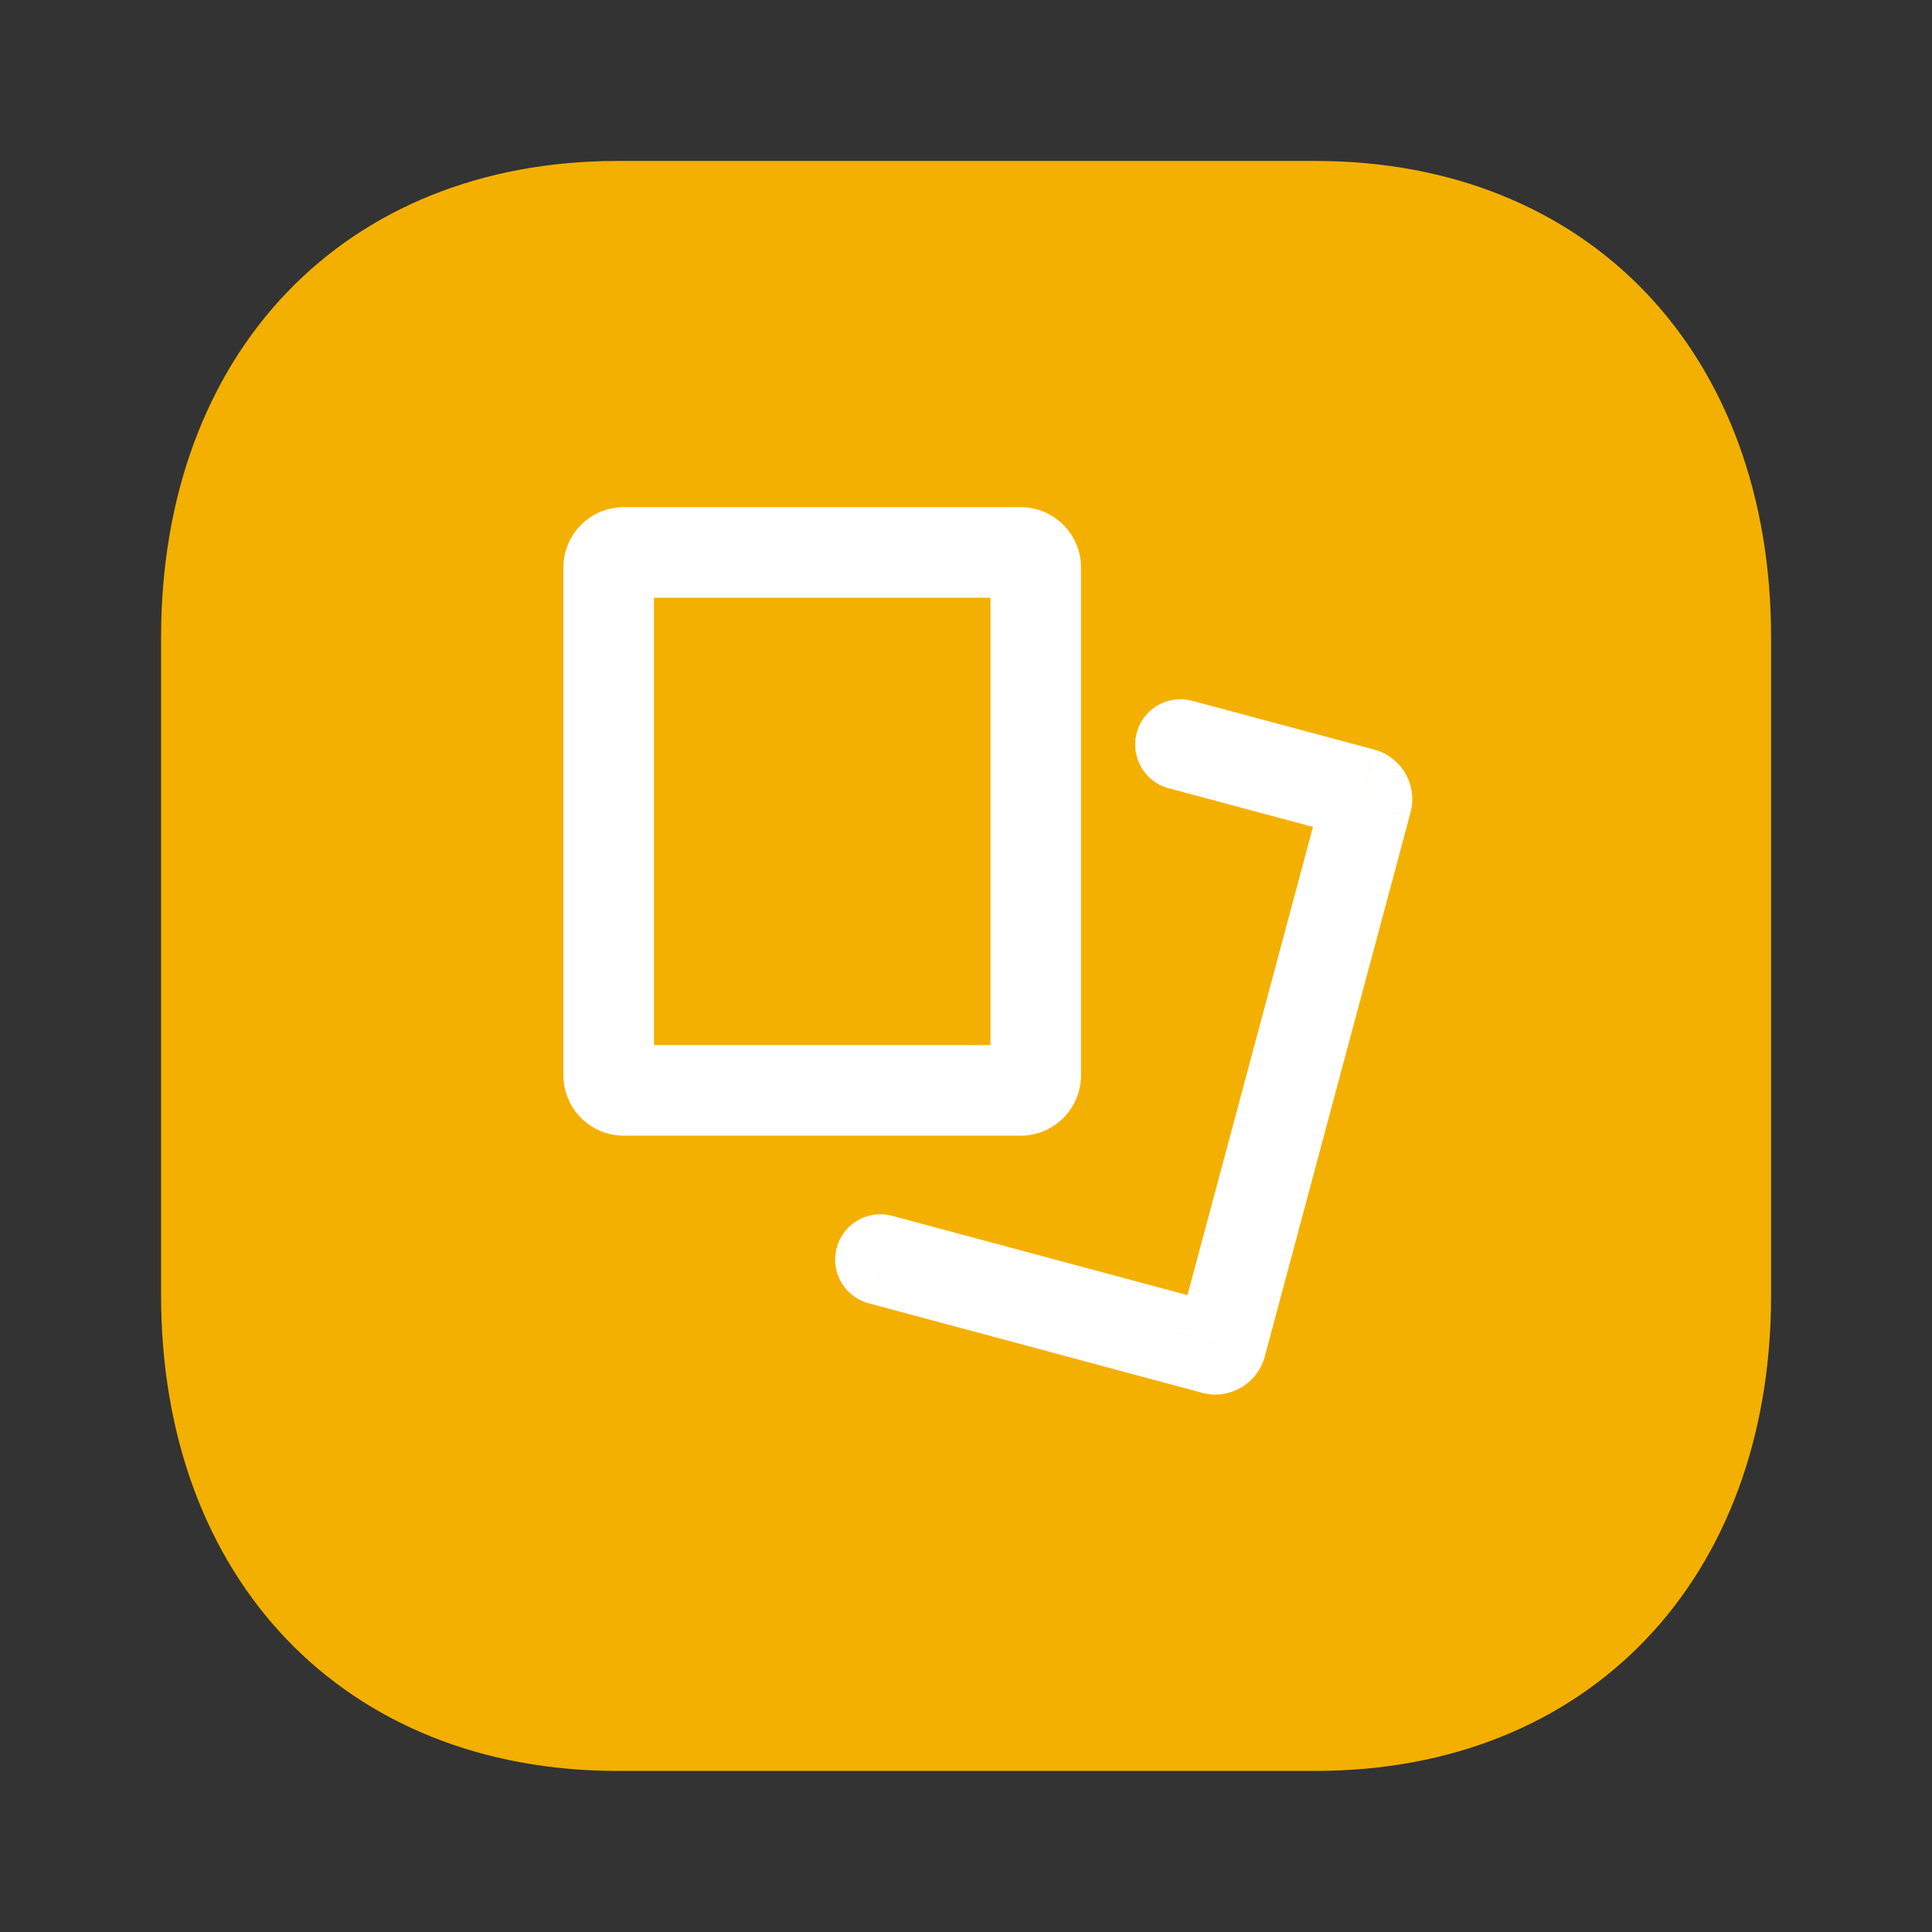
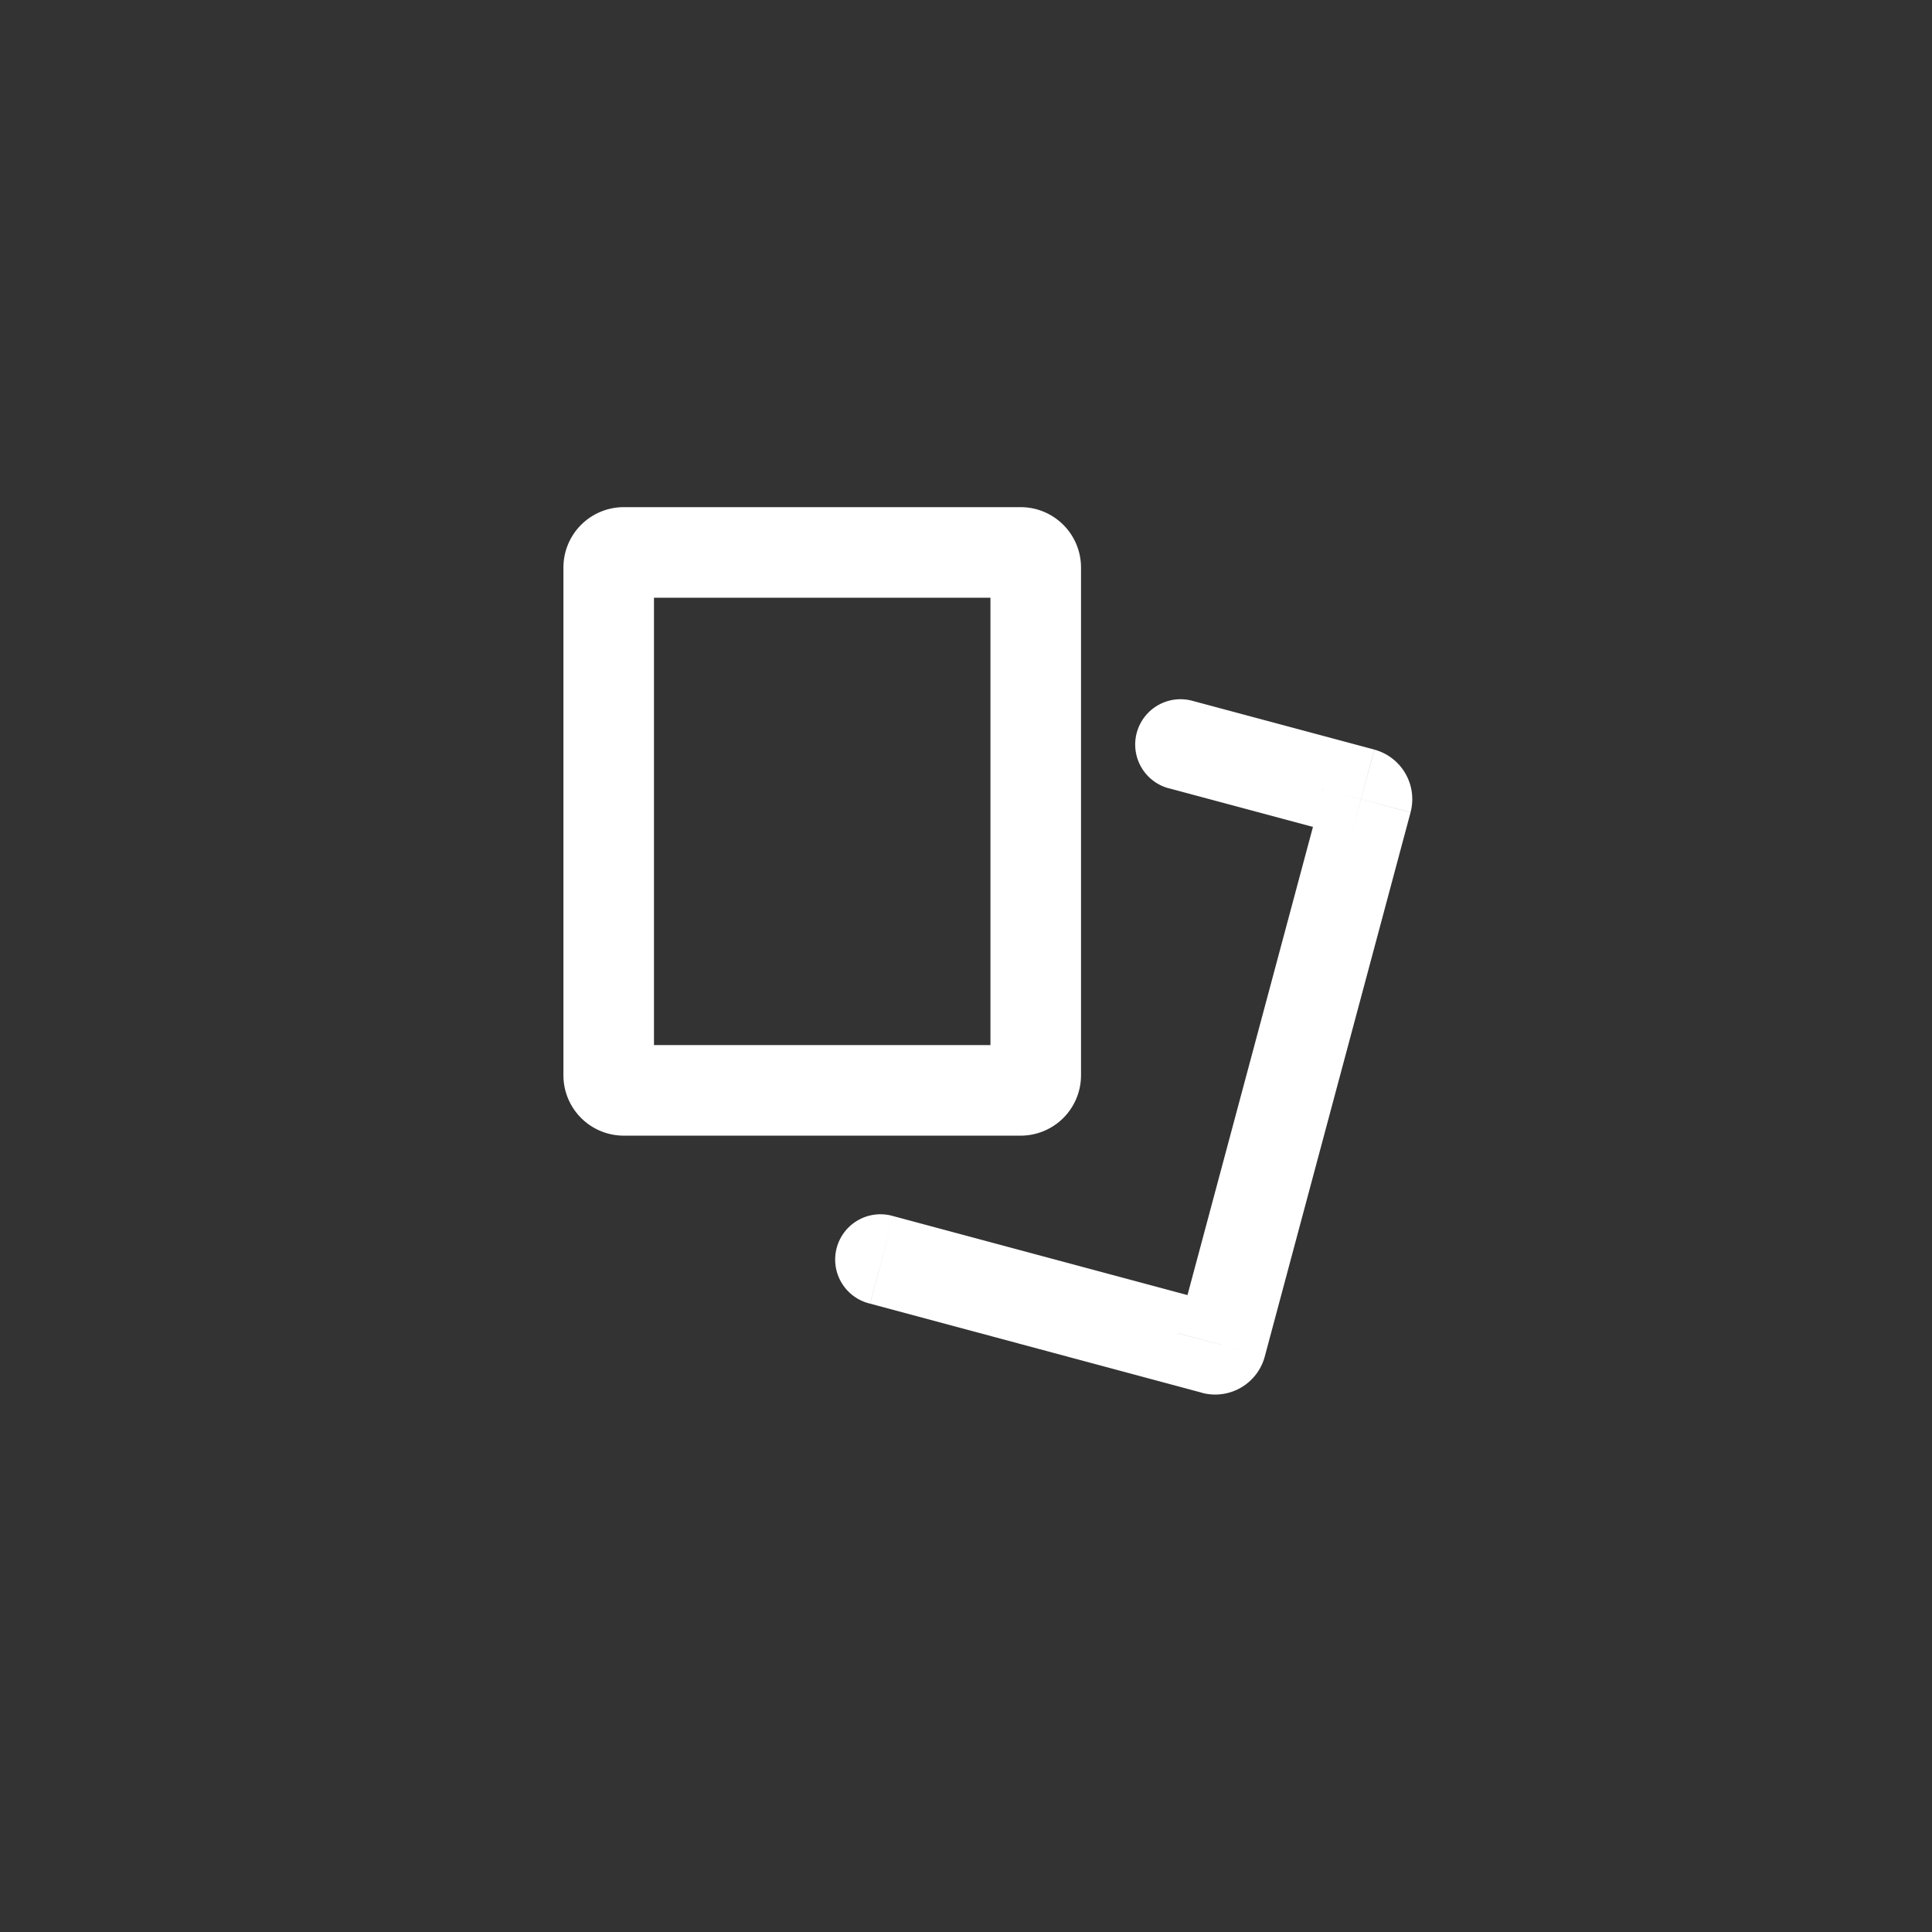
<svg xmlns="http://www.w3.org/2000/svg" width="32" height="32" viewBox="0 0 32 32" fill="none">
  <rect x="0" y="0" width="32" height="32" fill="#333333" stroke="none" />
-   <path d="M21.788 2.666c4.52 0 7.547 3.173 7.547 7.893v10.895c0 4.706-3.027 7.878-7.547 7.878h-11.56c-4.52 0-7.56-3.172-7.56-7.878V10.559c0-4.72 3.04-7.893 7.56-7.893h11.56z" fill="#F4B000" />
  <path d="M20.102 22.344l-.195.724.195-.724zm-5.303-2.2a.75.75 0 1 0-.389 1.448l.39-1.448zm4.948-8.537a.75.75 0 1 0-.388 1.45l.388-1.45zm2.168 1.461L19.5 22.079l1.449.388 2.414-9.01-1.448-.389zm-1.619 8.551L14.8 20.144l-.389 1.448 5.497 1.476.39-1.449zm-.937-8.563l3.015.808.388-1.449-3.015-.808-.388 1.45zm.141 9.023a.65.65 0 0 1 .796-.46l-.389 1.45a.85.85 0 0 0 1.042-.602L19.5 22.08zm3.863-8.623a.85.85 0 0 0-.6-1.04l-.389 1.448a.65.65 0 0 1-.46-.796l1.45.388z" fill="#fff" />
  <path d="M10.082 9.4a.25.25 0 0 1 .25-.25h6.573a.25.25 0 0 1 .25.25v8.41a.25.25 0 0 1-.25.25h-6.573a.25.25 0 0 1-.25-.25V9.4z" stroke="#fff" stroke-width="1.5" />
</svg>